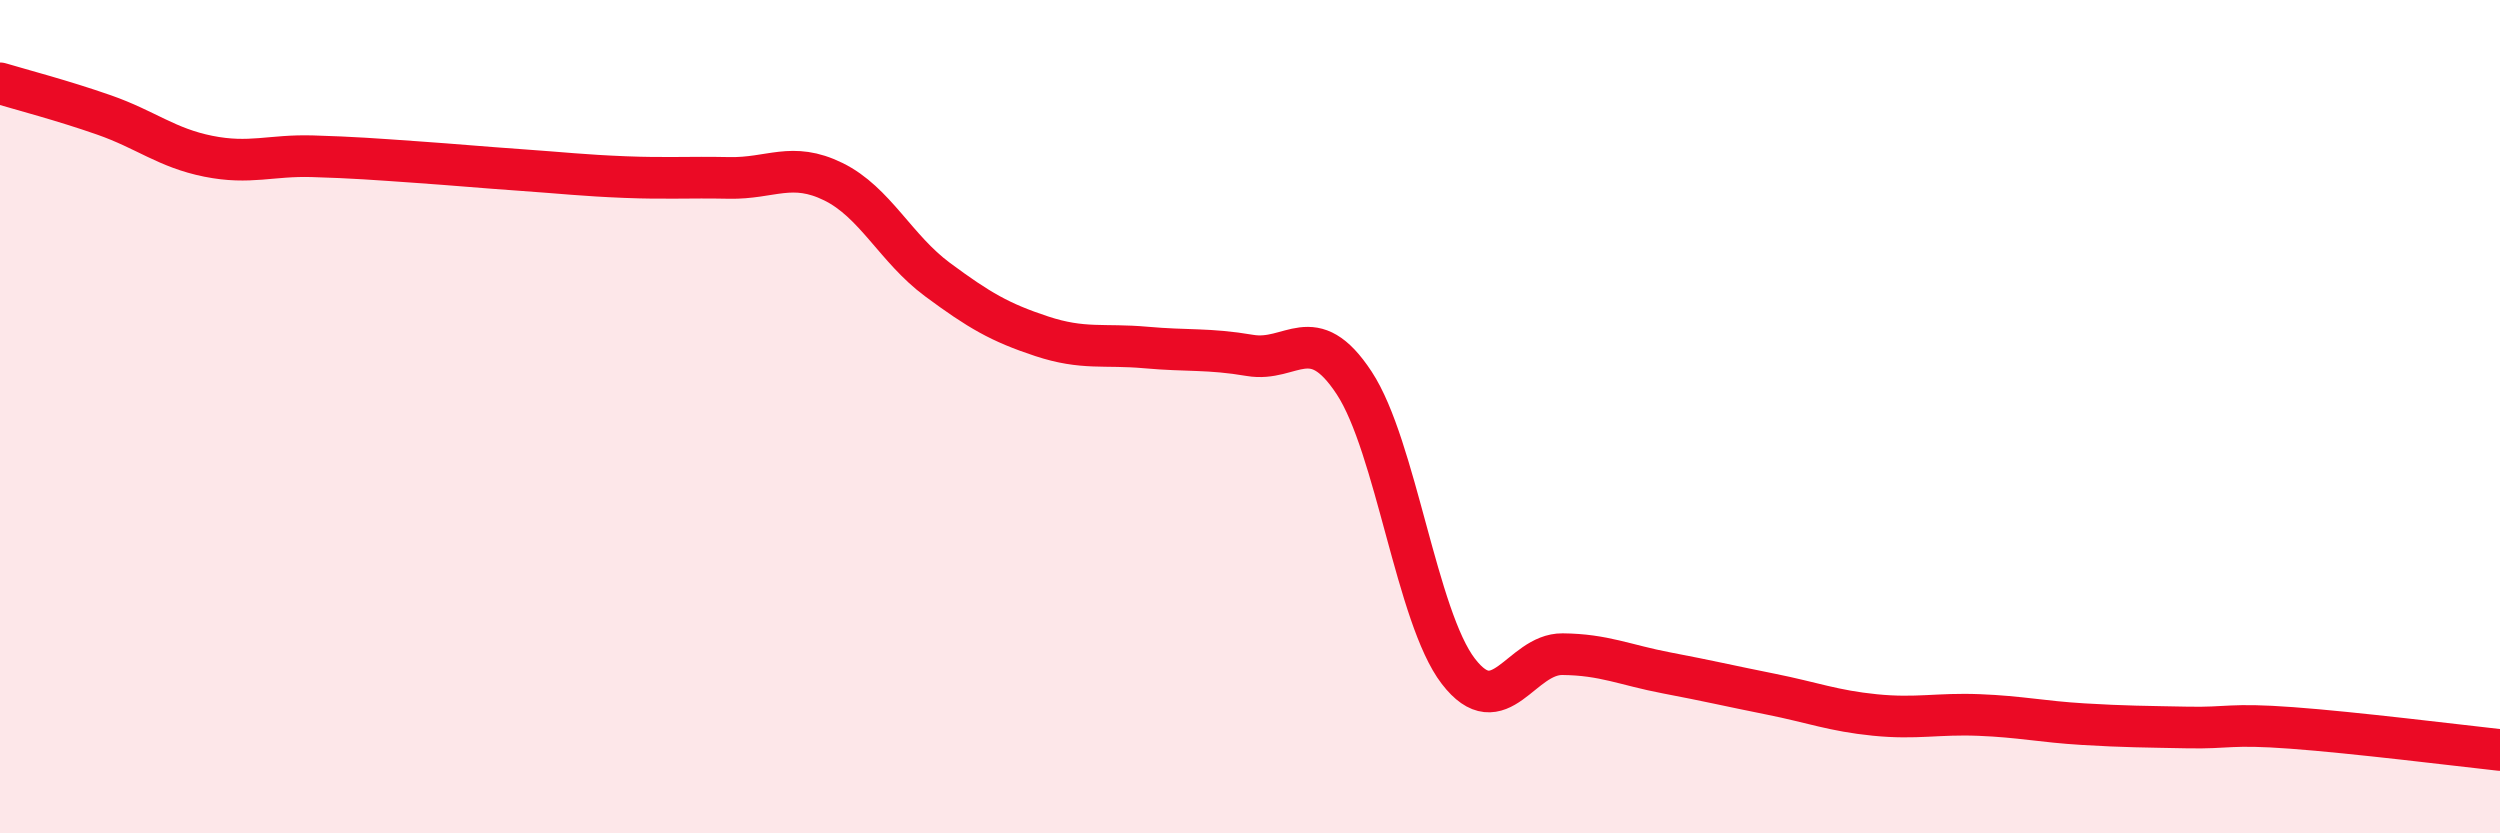
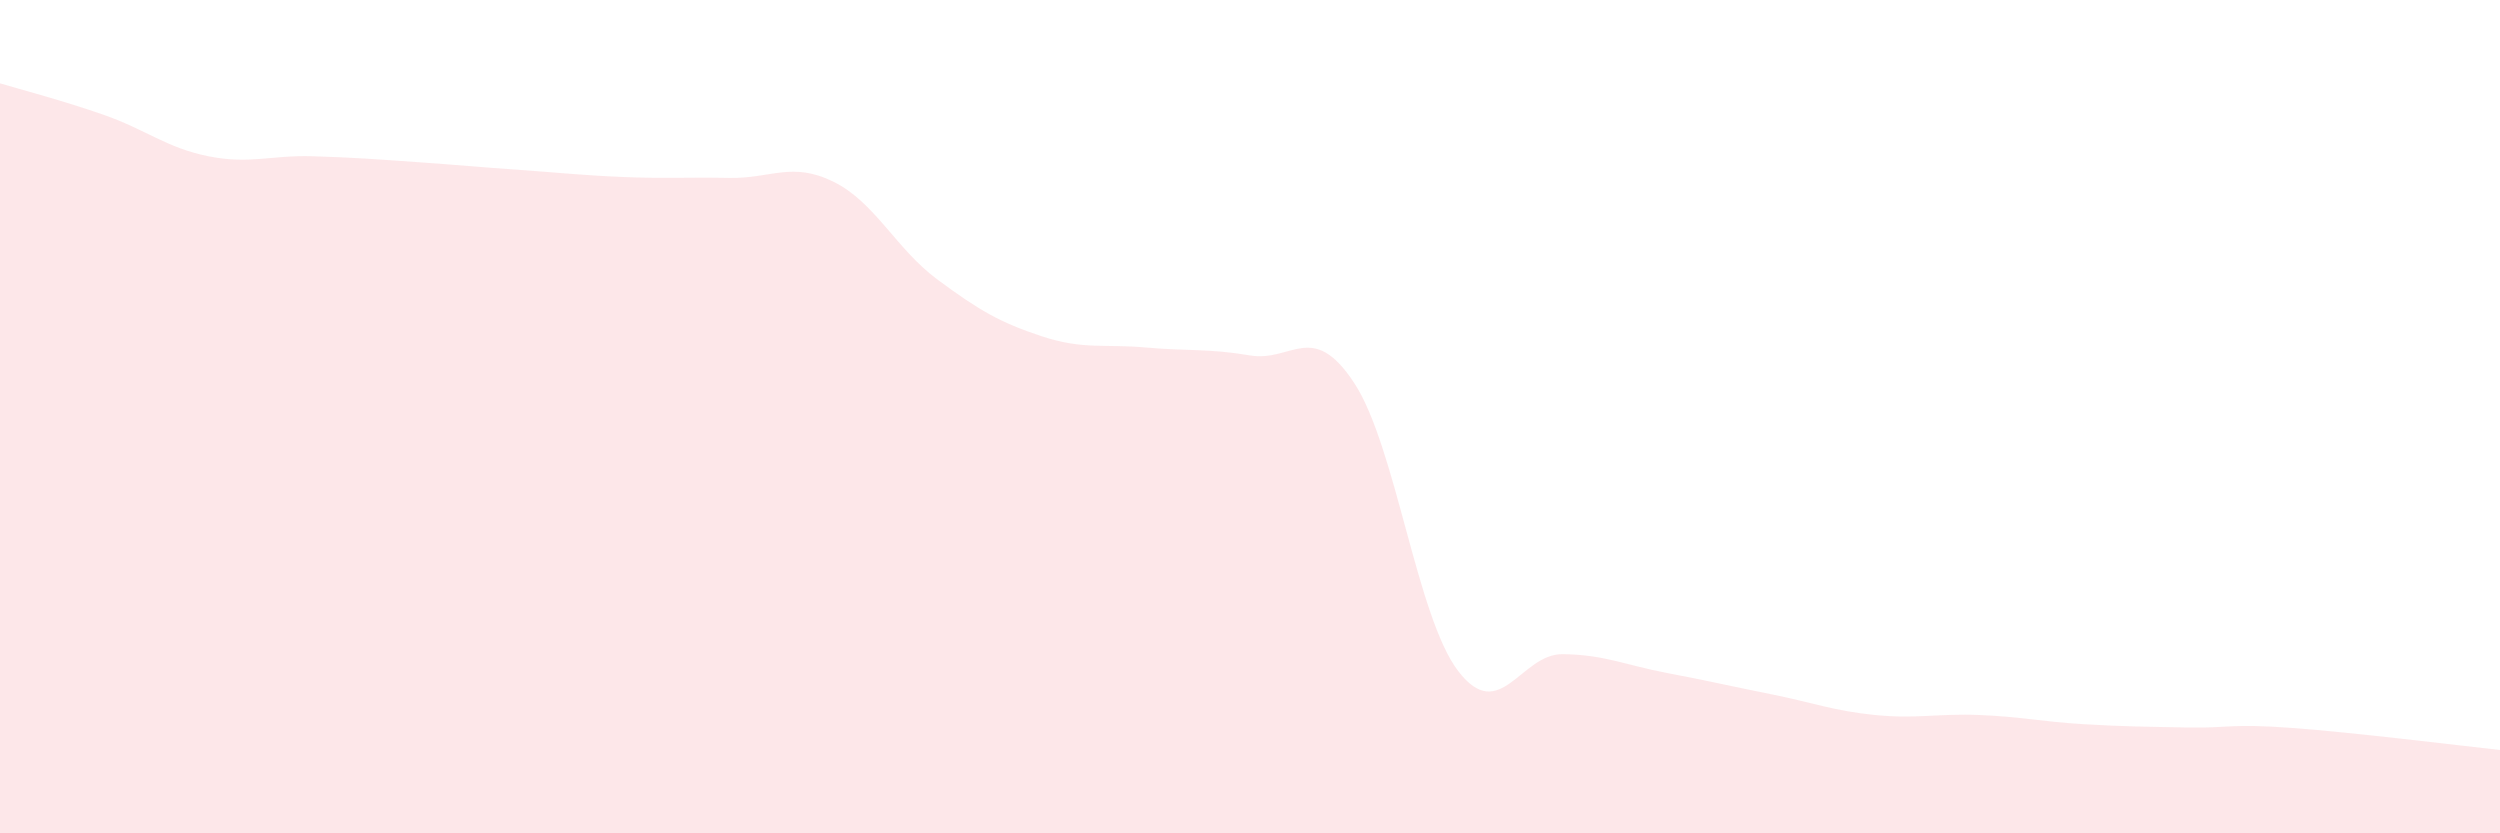
<svg xmlns="http://www.w3.org/2000/svg" width="60" height="20" viewBox="0 0 60 20">
  <path d="M 0,2 C 0.5,2.15 1.5,2.41 2.5,2.76 C 3.5,3.11 4,3.55 5,3.75 C 6,3.95 6.5,3.72 7.5,3.75 C 8.5,3.78 9,3.82 10,3.89 C 11,3.96 11.5,4.01 12.5,4.08 C 13.5,4.15 14,4.21 15,4.25 C 16,4.29 16.5,4.25 17.5,4.27 C 18.5,4.29 19,3.87 20,4.36 C 21,4.85 21.5,5.97 22.5,6.71 C 23.5,7.45 24,7.74 25,8.07 C 26,8.4 26.5,8.25 27.5,8.34 C 28.5,8.43 29,8.36 30,8.53 C 31,8.7 31.5,7.67 32.5,9.19 C 33.5,10.71 34,14.81 35,16.11 C 36,17.41 36.5,15.69 37.5,15.7 C 38.5,15.71 39,15.96 40,16.15 C 41,16.34 41.5,16.46 42.5,16.66 C 43.5,16.86 44,17.06 45,17.16 C 46,17.26 46.5,17.12 47.5,17.16 C 48.5,17.2 49,17.32 50,17.38 C 51,17.44 51.5,17.44 52.5,17.46 C 53.5,17.48 53.5,17.36 55,17.47 C 56.5,17.58 59,17.89 60,18L60 20L0 20Z" fill="#EB0A25" opacity="0.1" stroke-linecap="round" stroke-linejoin="round" />
-   <path d="M 0,2 C 0.5,2.15 1.5,2.41 2.5,2.76 C 3.5,3.11 4,3.55 5,3.75 C 6,3.95 6.5,3.72 7.5,3.75 C 8.5,3.78 9,3.82 10,3.89 C 11,3.96 11.5,4.01 12.5,4.08 C 13.5,4.15 14,4.21 15,4.25 C 16,4.29 16.5,4.25 17.5,4.27 C 18.5,4.29 19,3.87 20,4.36 C 21,4.85 21.5,5.97 22.5,6.71 C 23.5,7.45 24,7.74 25,8.07 C 26,8.4 26.5,8.25 27.5,8.34 C 28.5,8.43 29,8.36 30,8.53 C 31,8.7 31.5,7.67 32.5,9.19 C 33.5,10.71 34,14.81 35,16.11 C 36,17.41 36.5,15.69 37.5,15.7 C 38.5,15.71 39,15.96 40,16.15 C 41,16.34 41.5,16.46 42.5,16.66 C 43.5,16.86 44,17.06 45,17.16 C 46,17.26 46.5,17.12 47.5,17.16 C 48.5,17.2 49,17.32 50,17.38 C 51,17.44 51.5,17.44 52.5,17.46 C 53.5,17.48 53.5,17.36 55,17.47 C 56.5,17.58 59,17.89 60,18" stroke="#EB0A25" stroke-width="1" fill="none" stroke-linecap="round" stroke-linejoin="round" />
</svg>